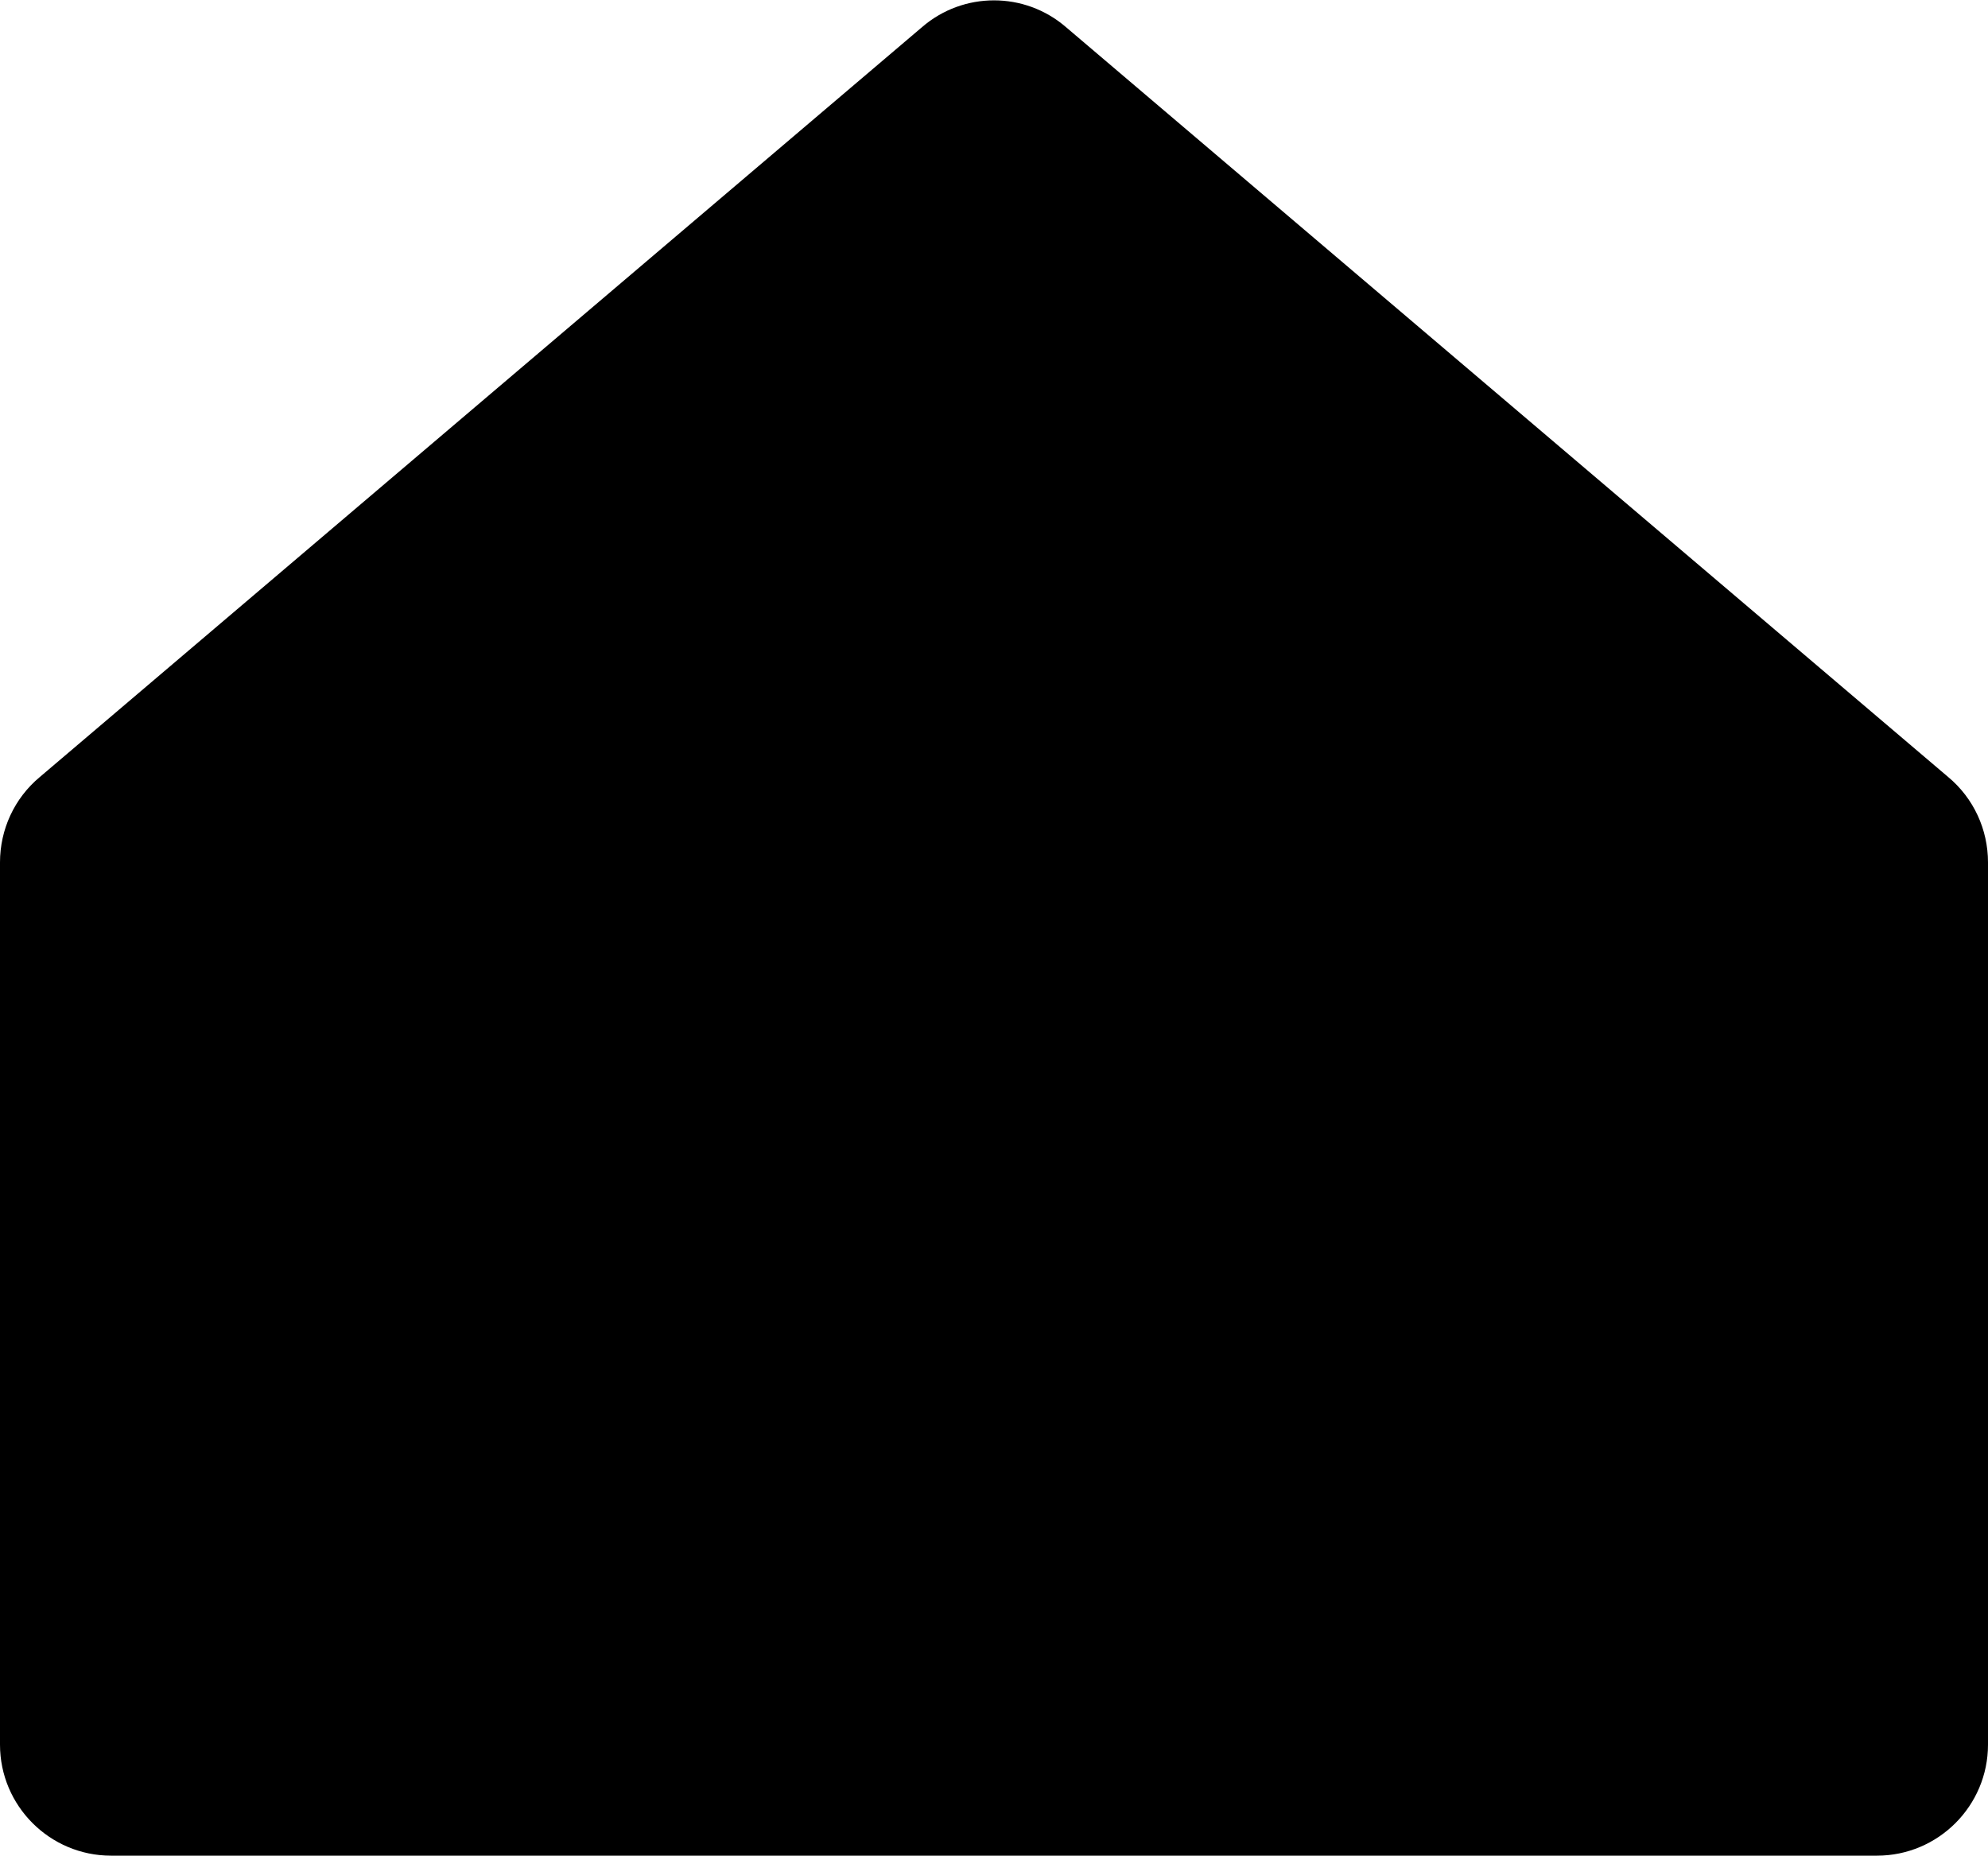
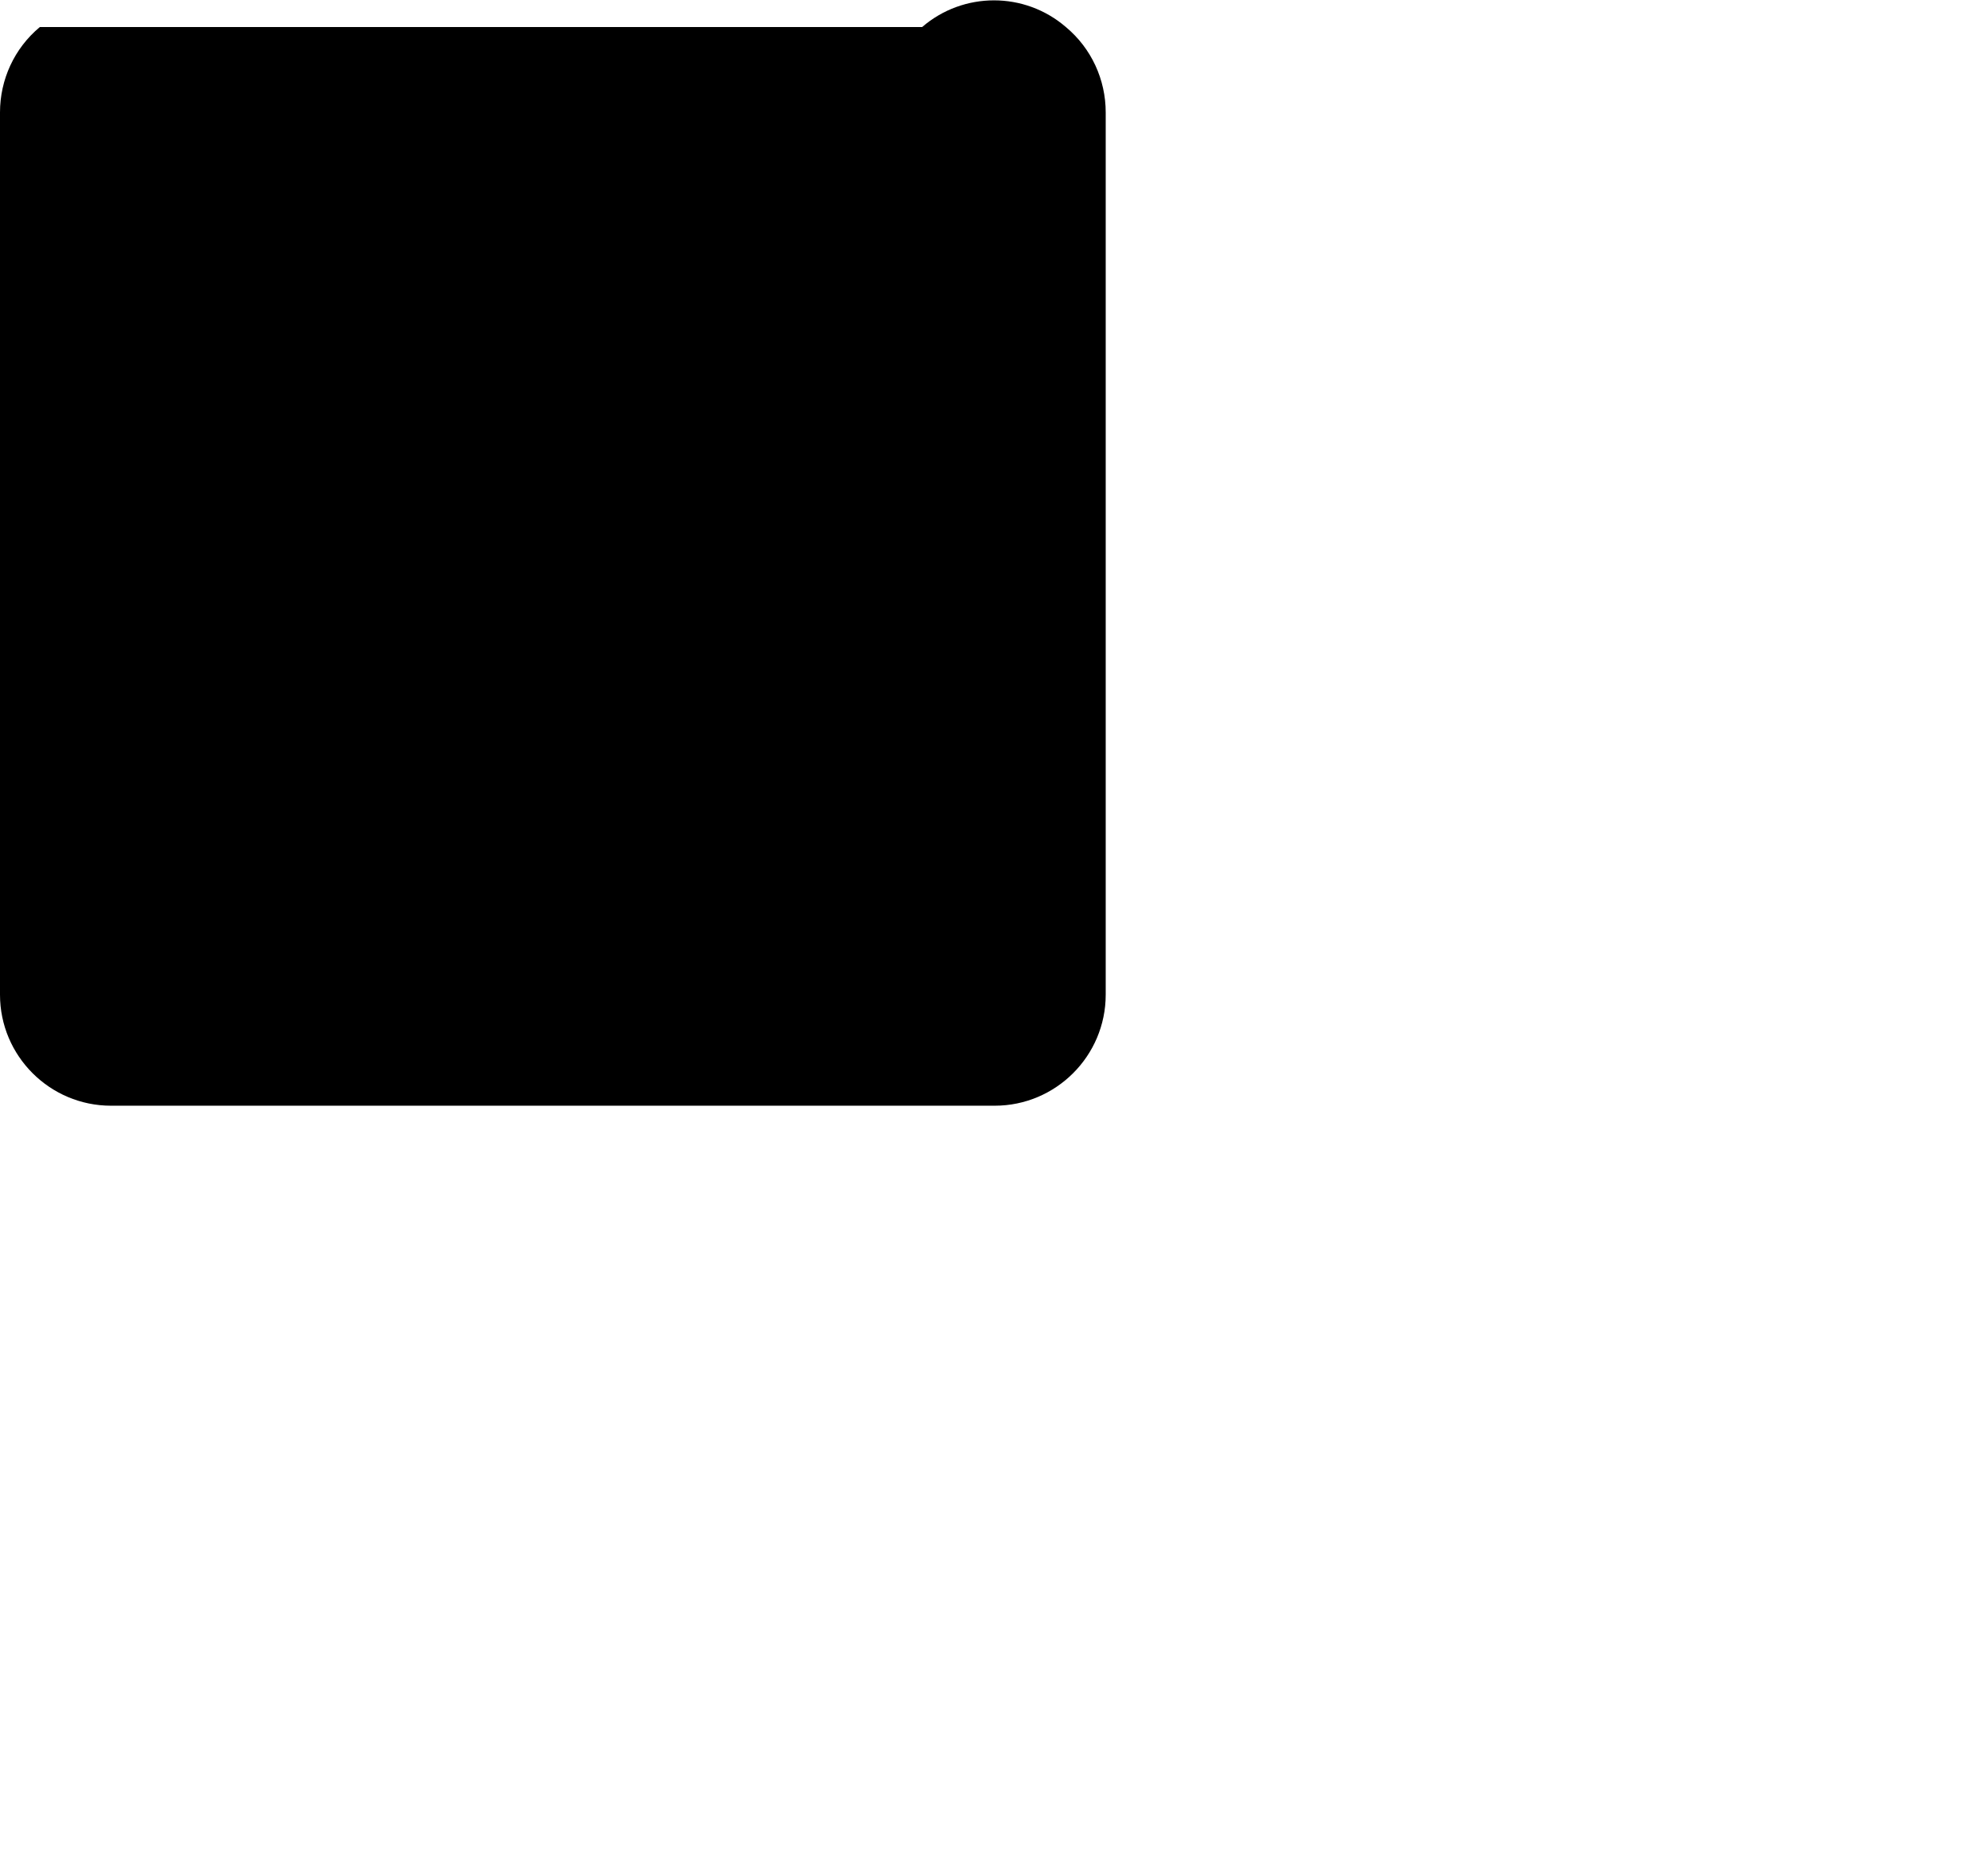
<svg xmlns="http://www.w3.org/2000/svg" id="Layer_2" viewBox="0 0 13.97 13.04">
  <g id="Layer_1-2">
-     <path d="M7.49.19l6.2,5.27c.18.15.28.37.28.6v6.2c0,.43-.35.78-.78.78H.78c-.43,0-.78-.35-.78-.78v-6.2c0-.23.1-.45.28-.6L6.48.19c.29-.25.72-.25,1.01,0Z" />
+     <path d="M7.49.19c.18.15.28.37.28.6v6.2c0,.43-.35.78-.78.78H.78c-.43,0-.78-.35-.78-.78v-6.2c0-.23.1-.45.28-.6L6.48.19c.29-.25.72-.25,1.01,0Z" />
  </g>
</svg>